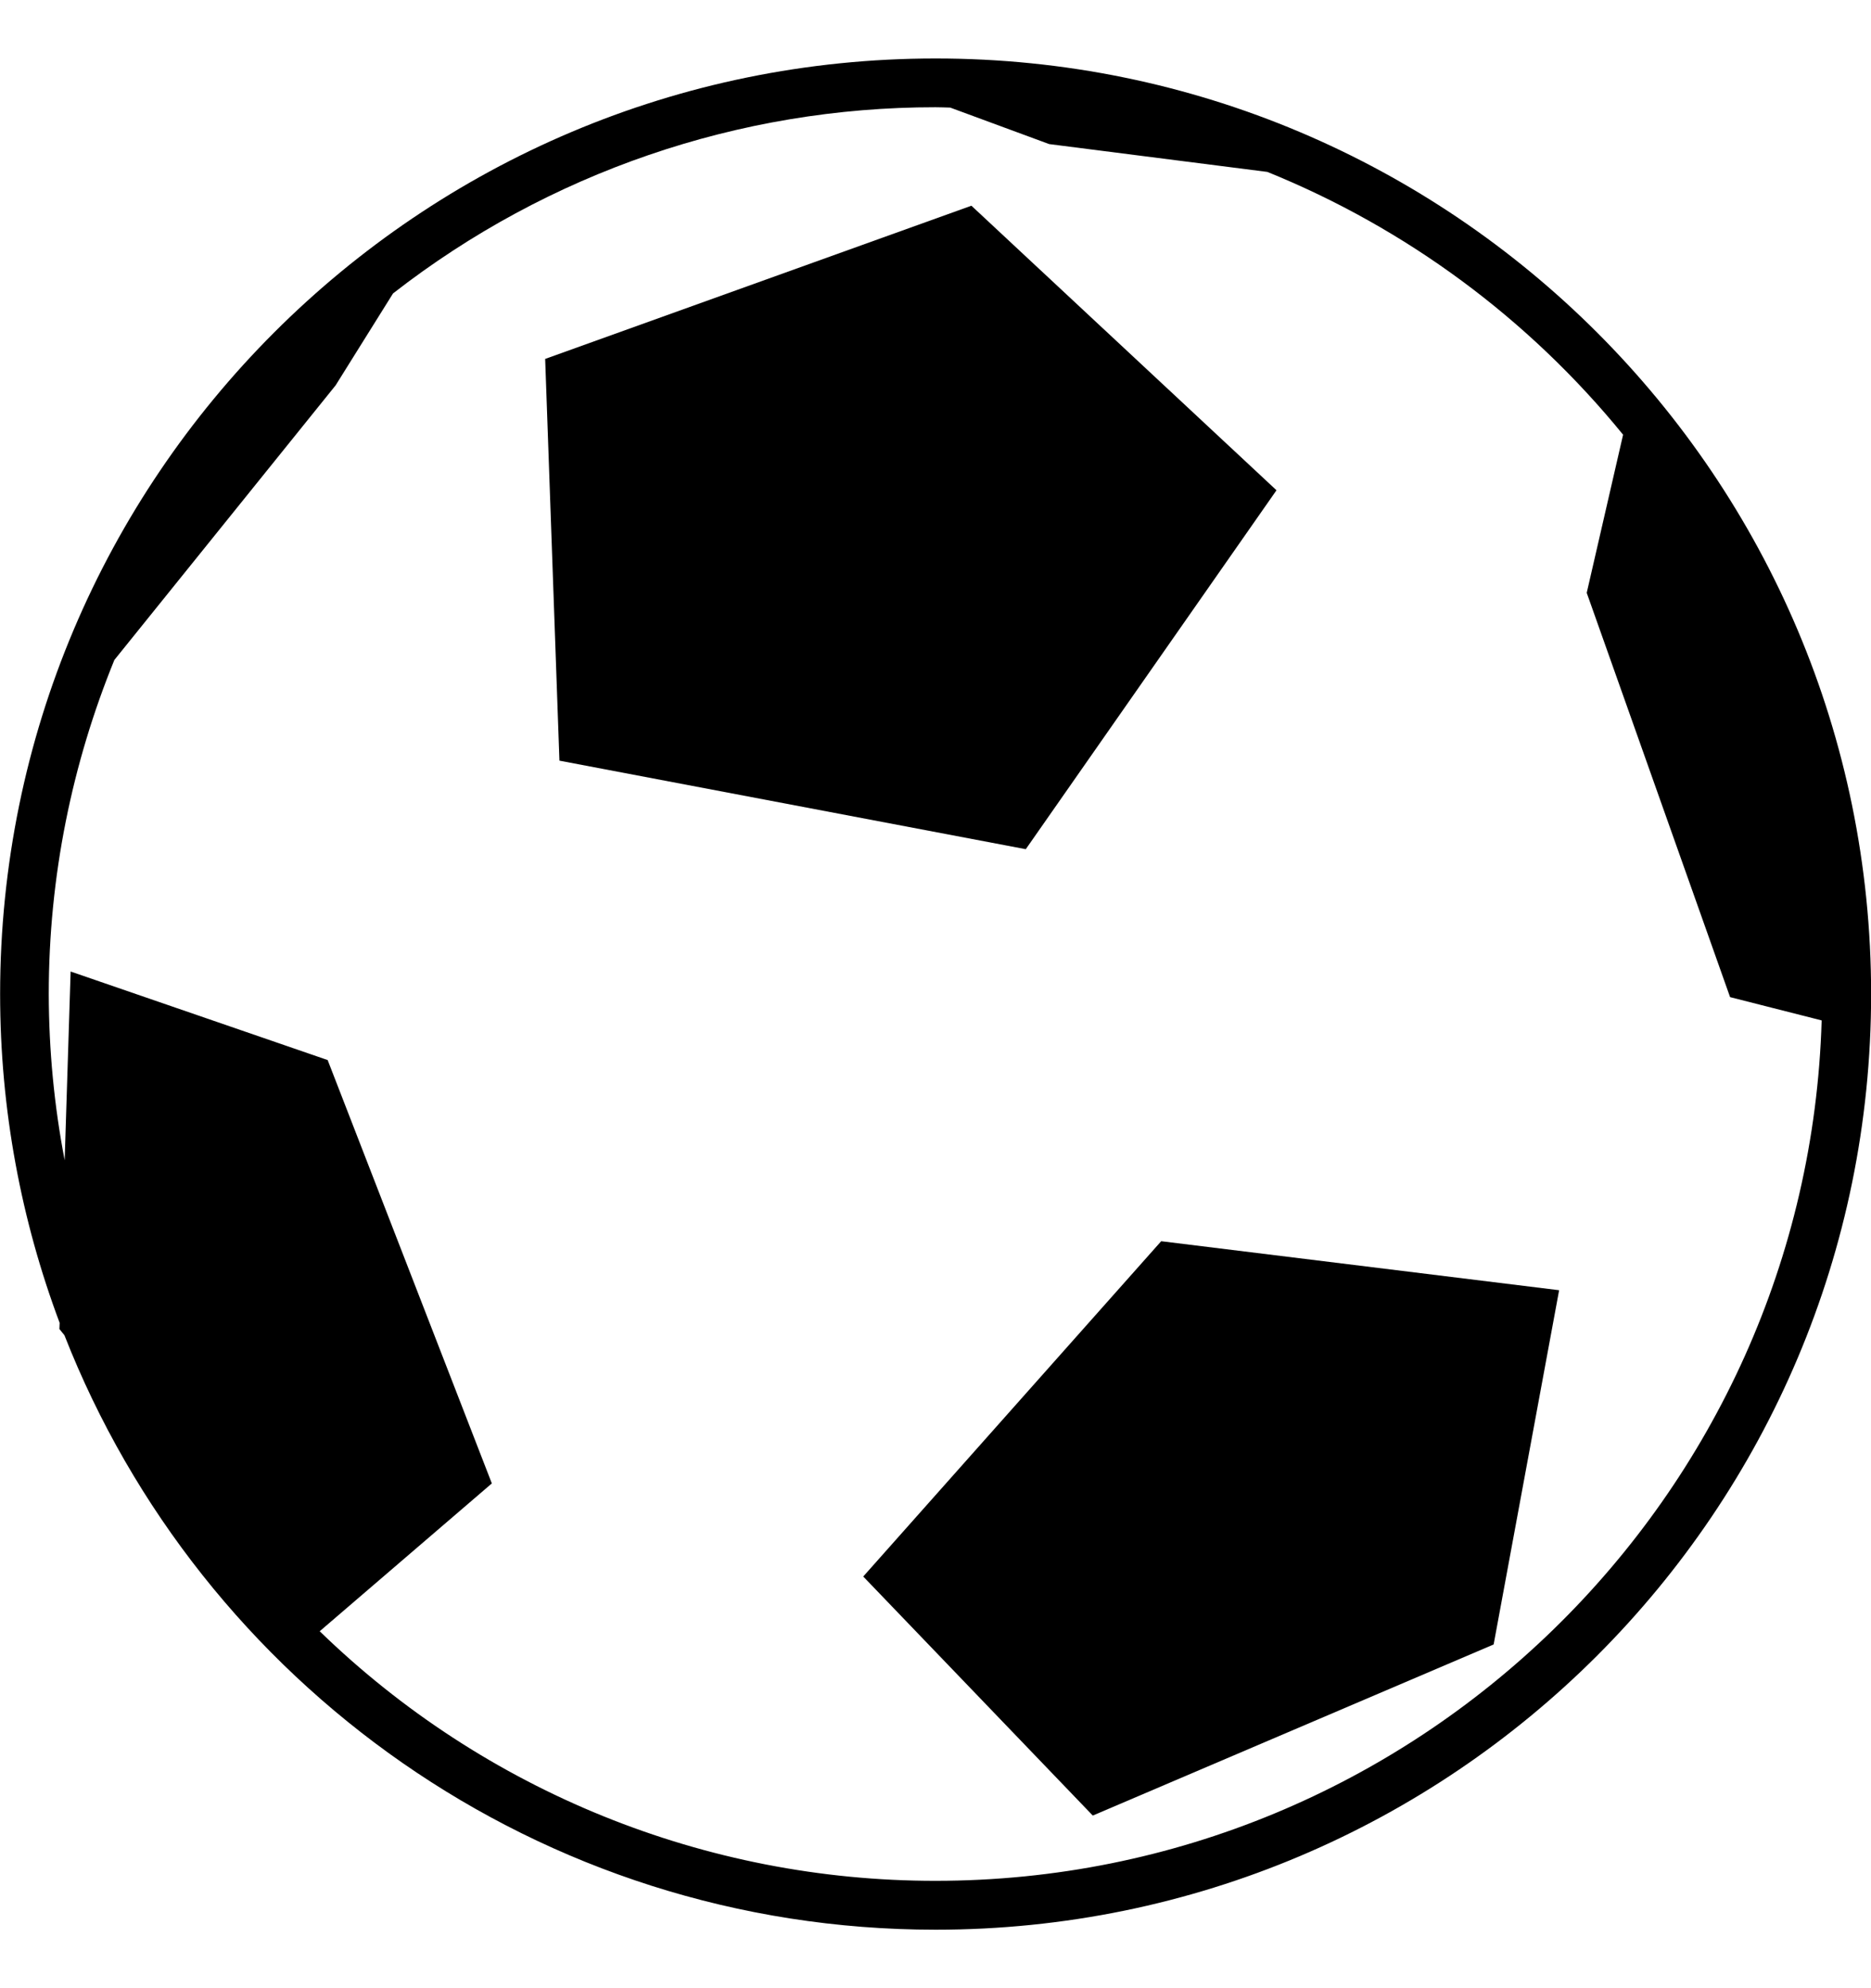
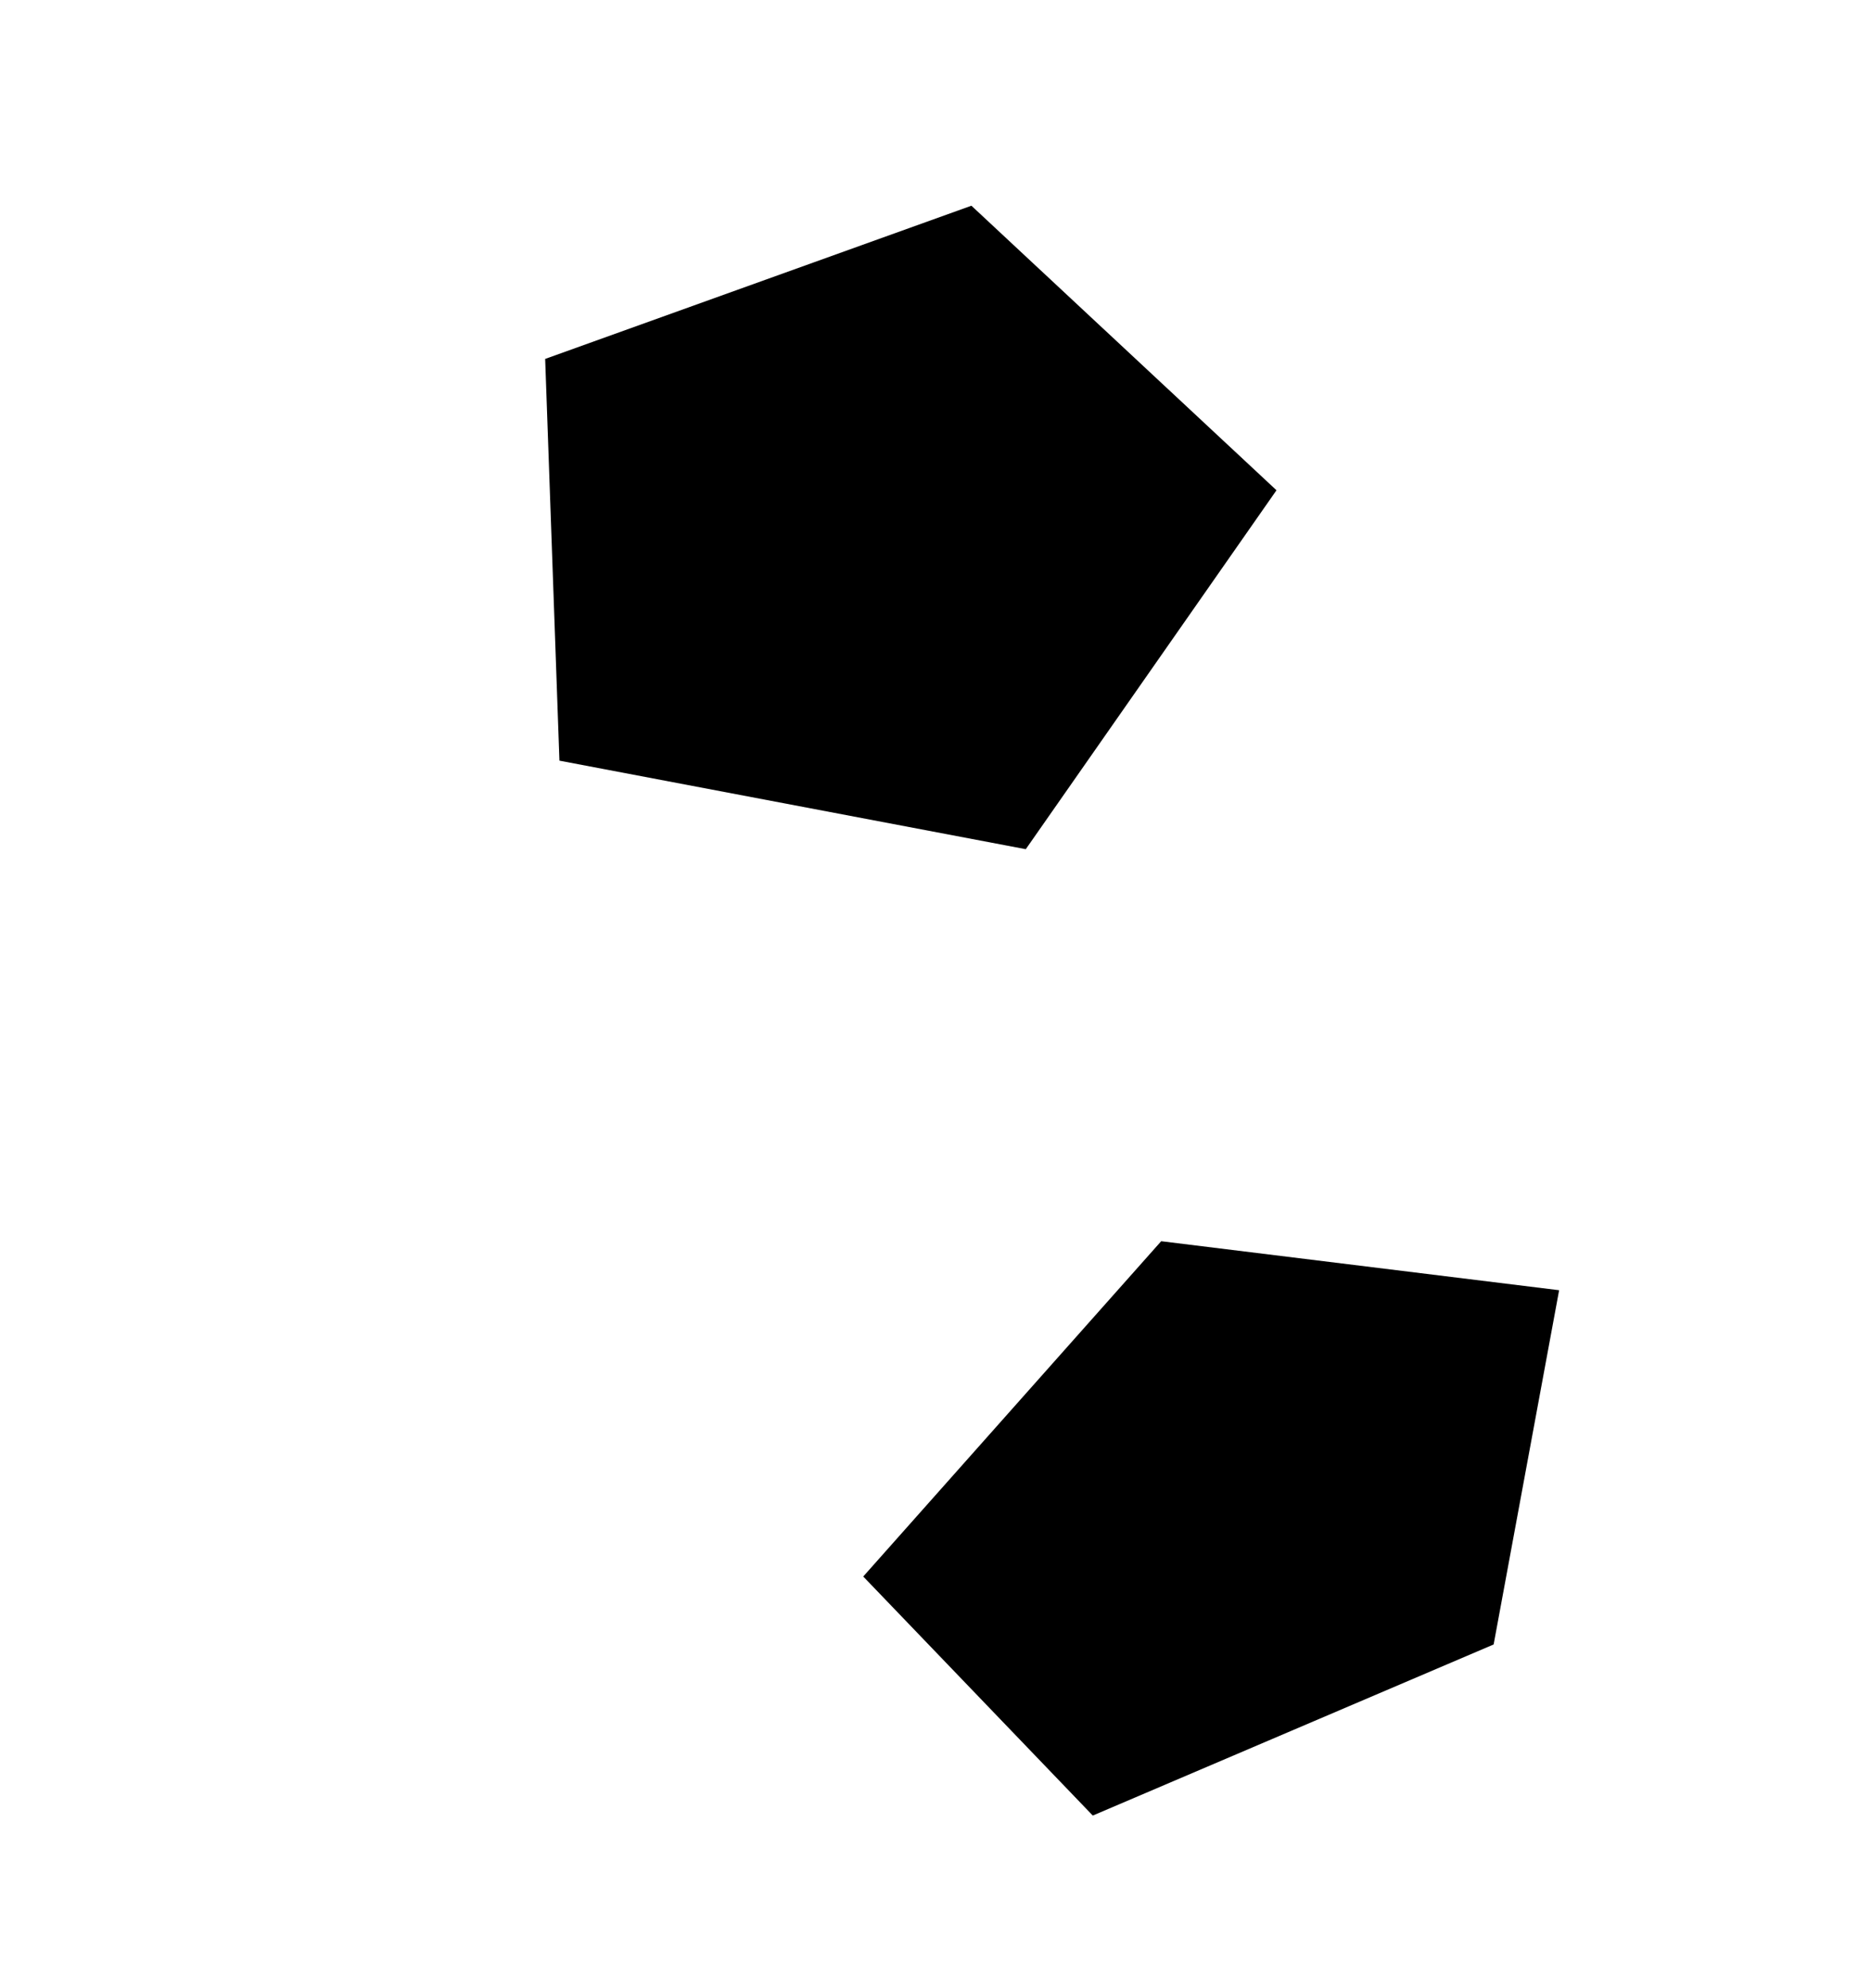
<svg xmlns="http://www.w3.org/2000/svg" width="16" height="17" viewBox="0 0 16 17" fill="none">
  <path d="M8.772 7.261L10.916 4.192L8.307 1.759L4.662 3.069L4.784 6.504L8.772 7.261ZM7.382 13.48L9.345 15.524L12.773 14.061L13.333 11.032L9.93 10.613L7.382 13.48Z" fill="black" />
-   <path d="M0.508 11.364L0.551 11.417C1.717 14.392 4.612 16.5 8.001 16.5C12.419 16.5 16.001 12.918 16.001 8.5C16.001 4.082 12.419 0.5 8.001 0.5C3.582 0.5 0.001 4.082 0.001 8.5C0.001 9.489 0.182 10.437 0.51 11.311L0.508 11.364H0.508ZM0.417 8.5C0.417 7.489 0.618 6.526 0.978 5.643L2.87 3.295L3.361 2.509C4.687 1.476 6.32 0.916 8 0.917C8.042 0.917 8.084 0.919 8.126 0.92L8.972 1.232L10.838 1.47C12.025 1.951 13.071 2.724 13.88 3.717L13.569 5.069L14.795 8.526L15.578 8.725C15.458 12.803 12.107 16.082 8 16.082C6.034 16.083 4.145 15.318 2.734 13.948L4.206 12.684L2.802 9.064L0.604 8.307L0.553 9.921C0.463 9.453 0.418 8.977 0.417 8.5Z" fill="black" />
</svg>